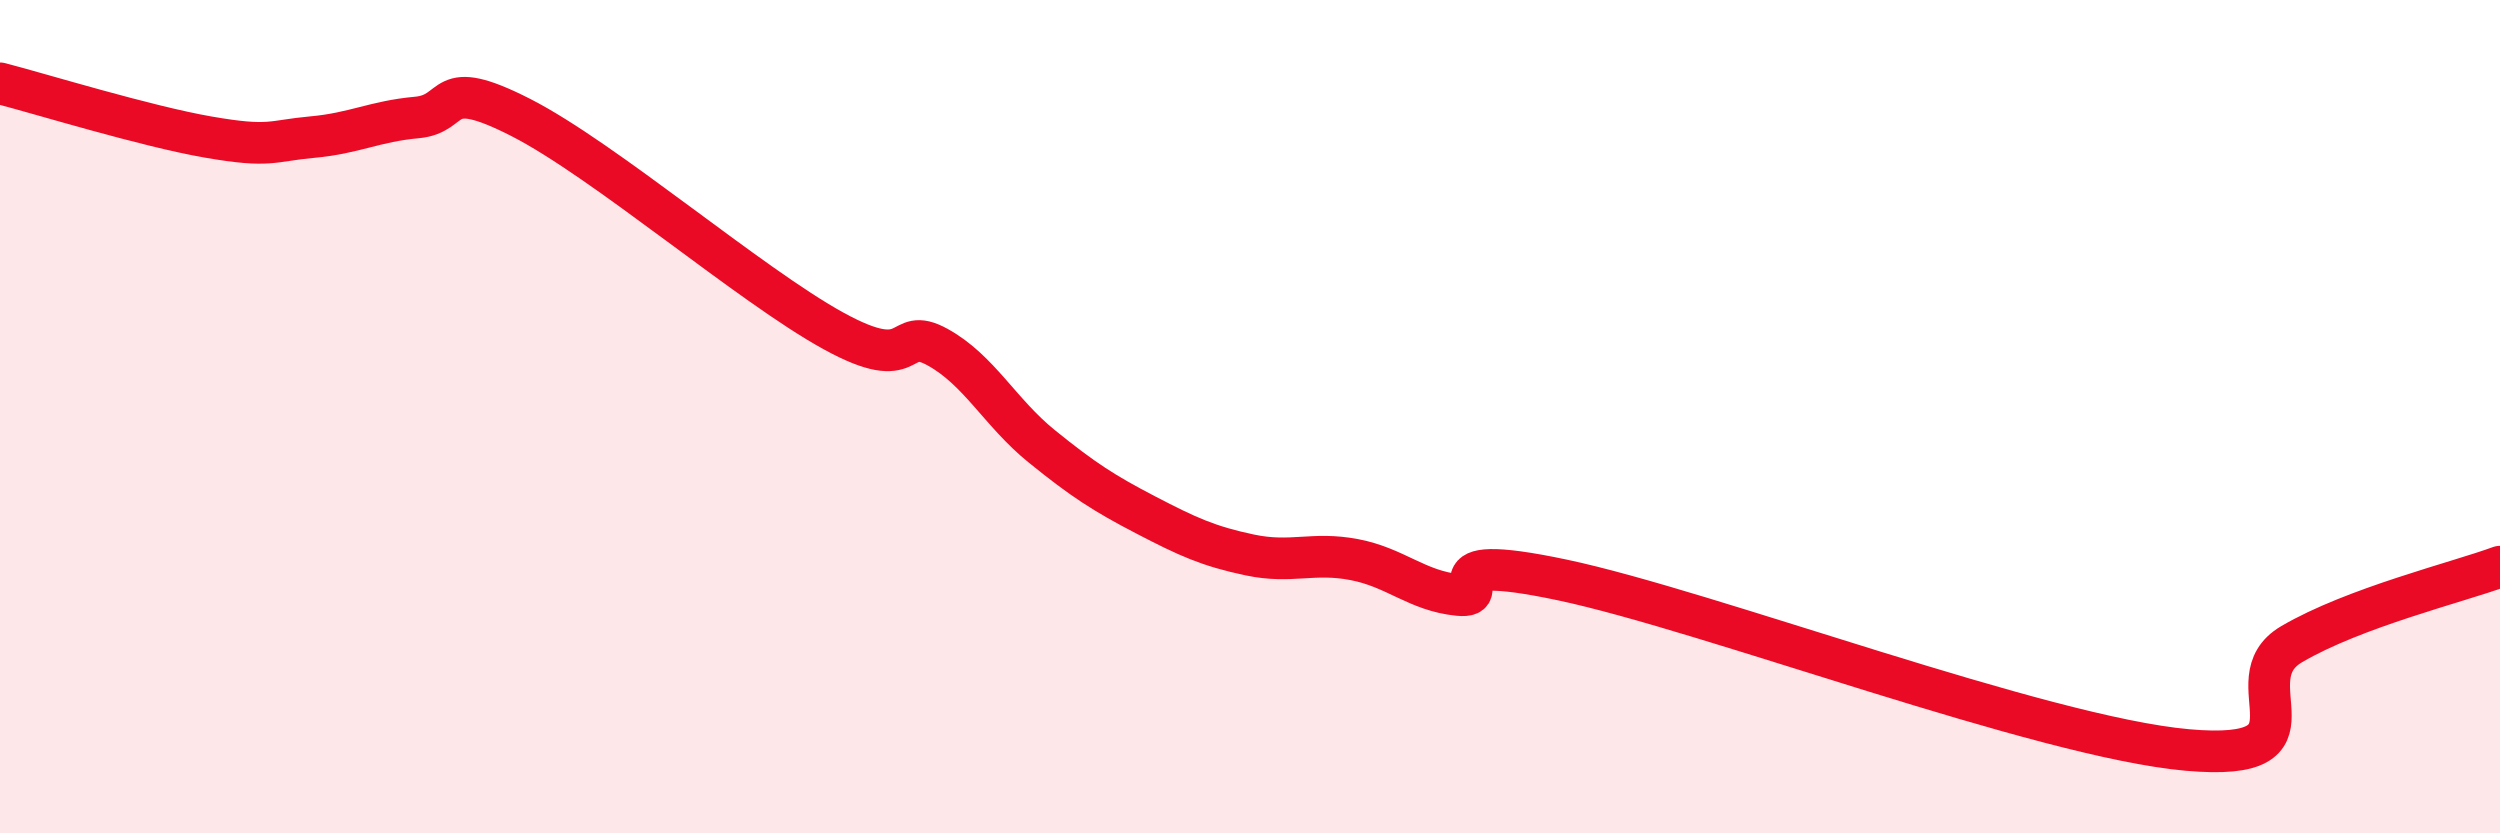
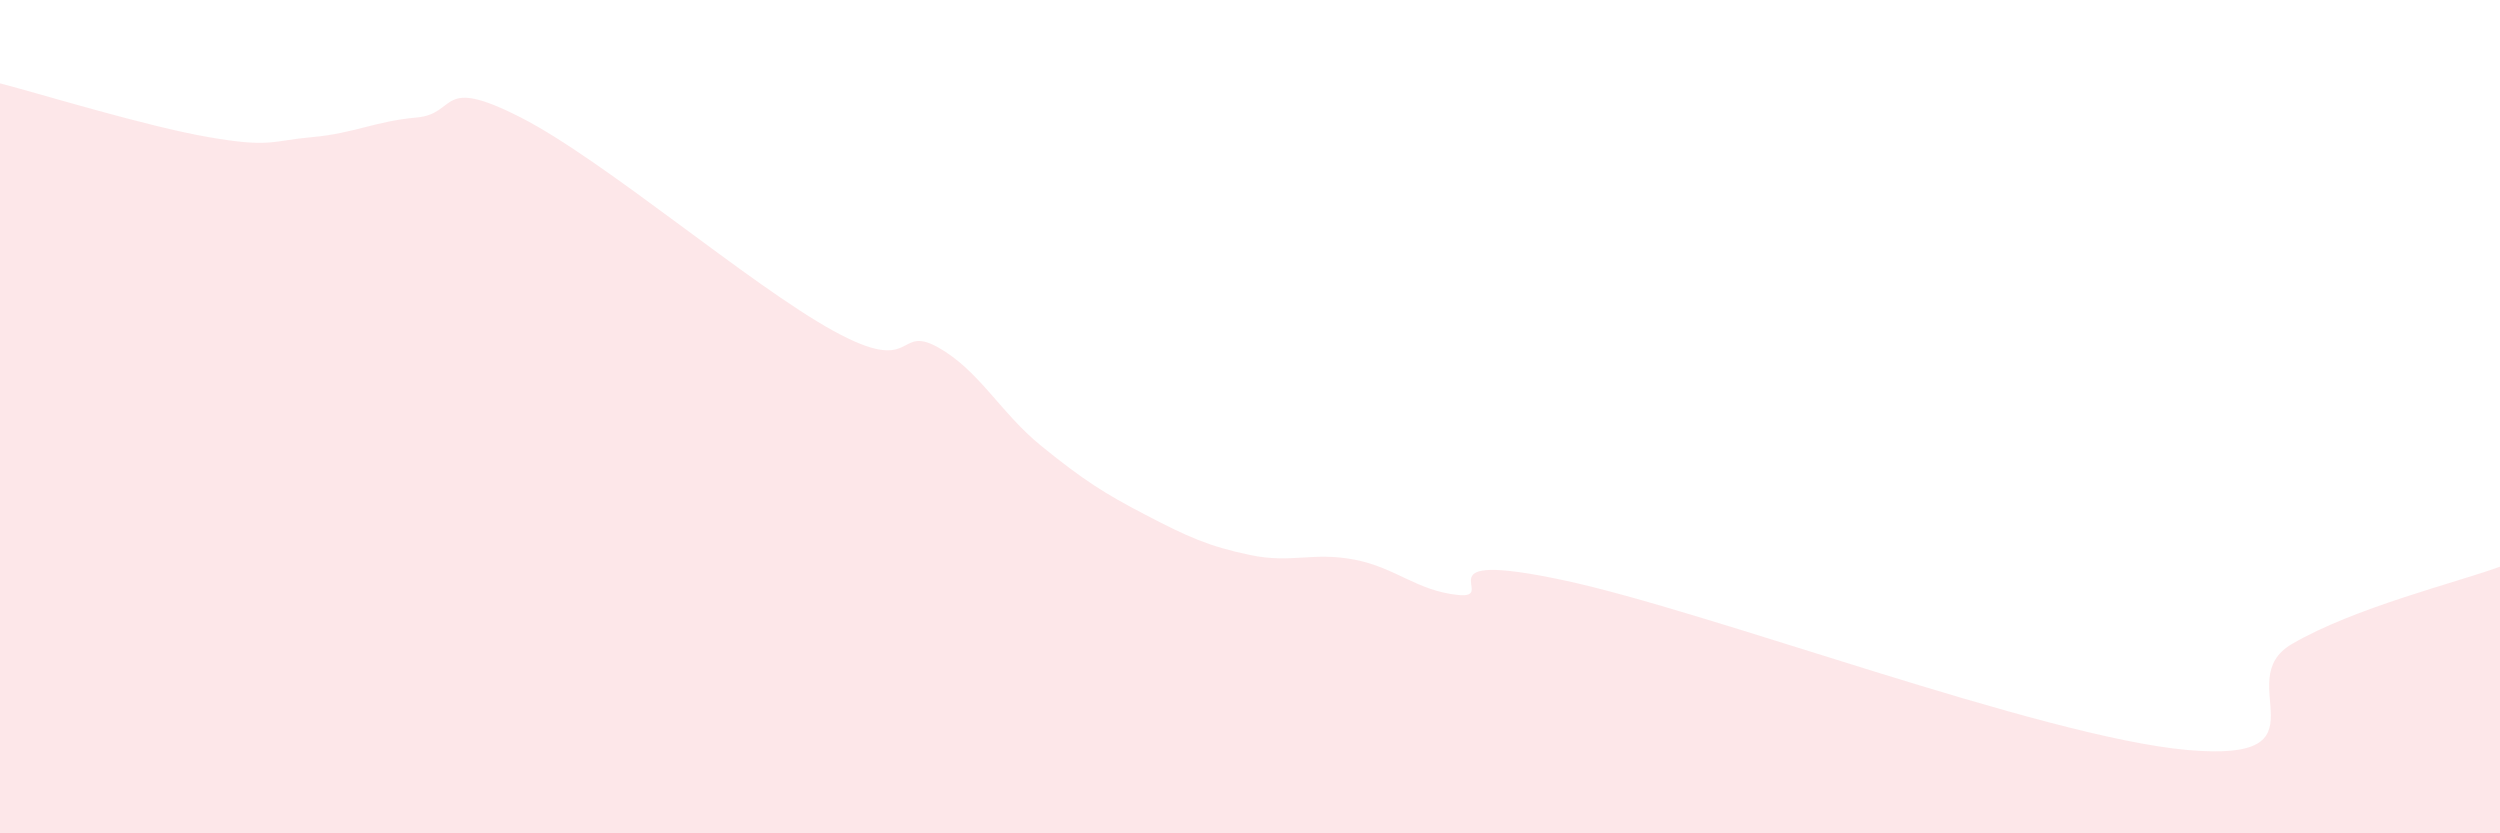
<svg xmlns="http://www.w3.org/2000/svg" width="60" height="20" viewBox="0 0 60 20">
  <path d="M 0,2 C 1,2.26 3.5,3.03 5,3.29 C 6.5,3.55 6.5,3.38 7.5,3.29 C 8.5,3.2 9,2.91 10,2.82 C 11,2.73 10.5,1.8 12.5,2.82 C 14.5,3.84 18,6.84 20,7.94 C 22,9.04 21.5,7.78 22.5,8.33 C 23.5,8.88 24,9.9 25,10.71 C 26,11.52 26.5,11.84 27.5,12.36 C 28.5,12.88 29,13.11 30,13.32 C 31,13.53 31.5,13.24 32.5,13.43 C 33.5,13.62 34,14.18 35,14.28 C 36,14.38 34,13.18 37.5,13.92 C 41,14.66 49,17.69 52.5,18 C 56,18.31 53.5,16.34 55,15.46 C 56.5,14.58 59,13.97 60,13.6L60 20L0 20Z" fill="#EB0A25" opacity="0.1" stroke-linecap="round" stroke-linejoin="round" />
-   <path d="M 0,2 C 1,2.26 3.5,3.03 5,3.29 C 6.5,3.55 6.5,3.38 7.5,3.29 C 8.5,3.2 9,2.91 10,2.82 C 11,2.73 10.5,1.8 12.5,2.82 C 14.5,3.84 18,6.84 20,7.94 C 22,9.04 21.5,7.78 22.5,8.33 C 23.5,8.88 24,9.9 25,10.71 C 26,11.52 26.5,11.84 27.5,12.36 C 28.5,12.88 29,13.11 30,13.32 C 31,13.53 31.5,13.24 32.5,13.43 C 33.5,13.62 34,14.18 35,14.28 C 36,14.38 34,13.18 37.5,13.92 C 41,14.66 49,17.69 52.5,18 C 56,18.31 53.5,16.34 55,15.46 C 56.5,14.58 59,13.97 60,13.6" stroke="#EB0A25" stroke-width="1" fill="none" stroke-linecap="round" stroke-linejoin="round" />
</svg>